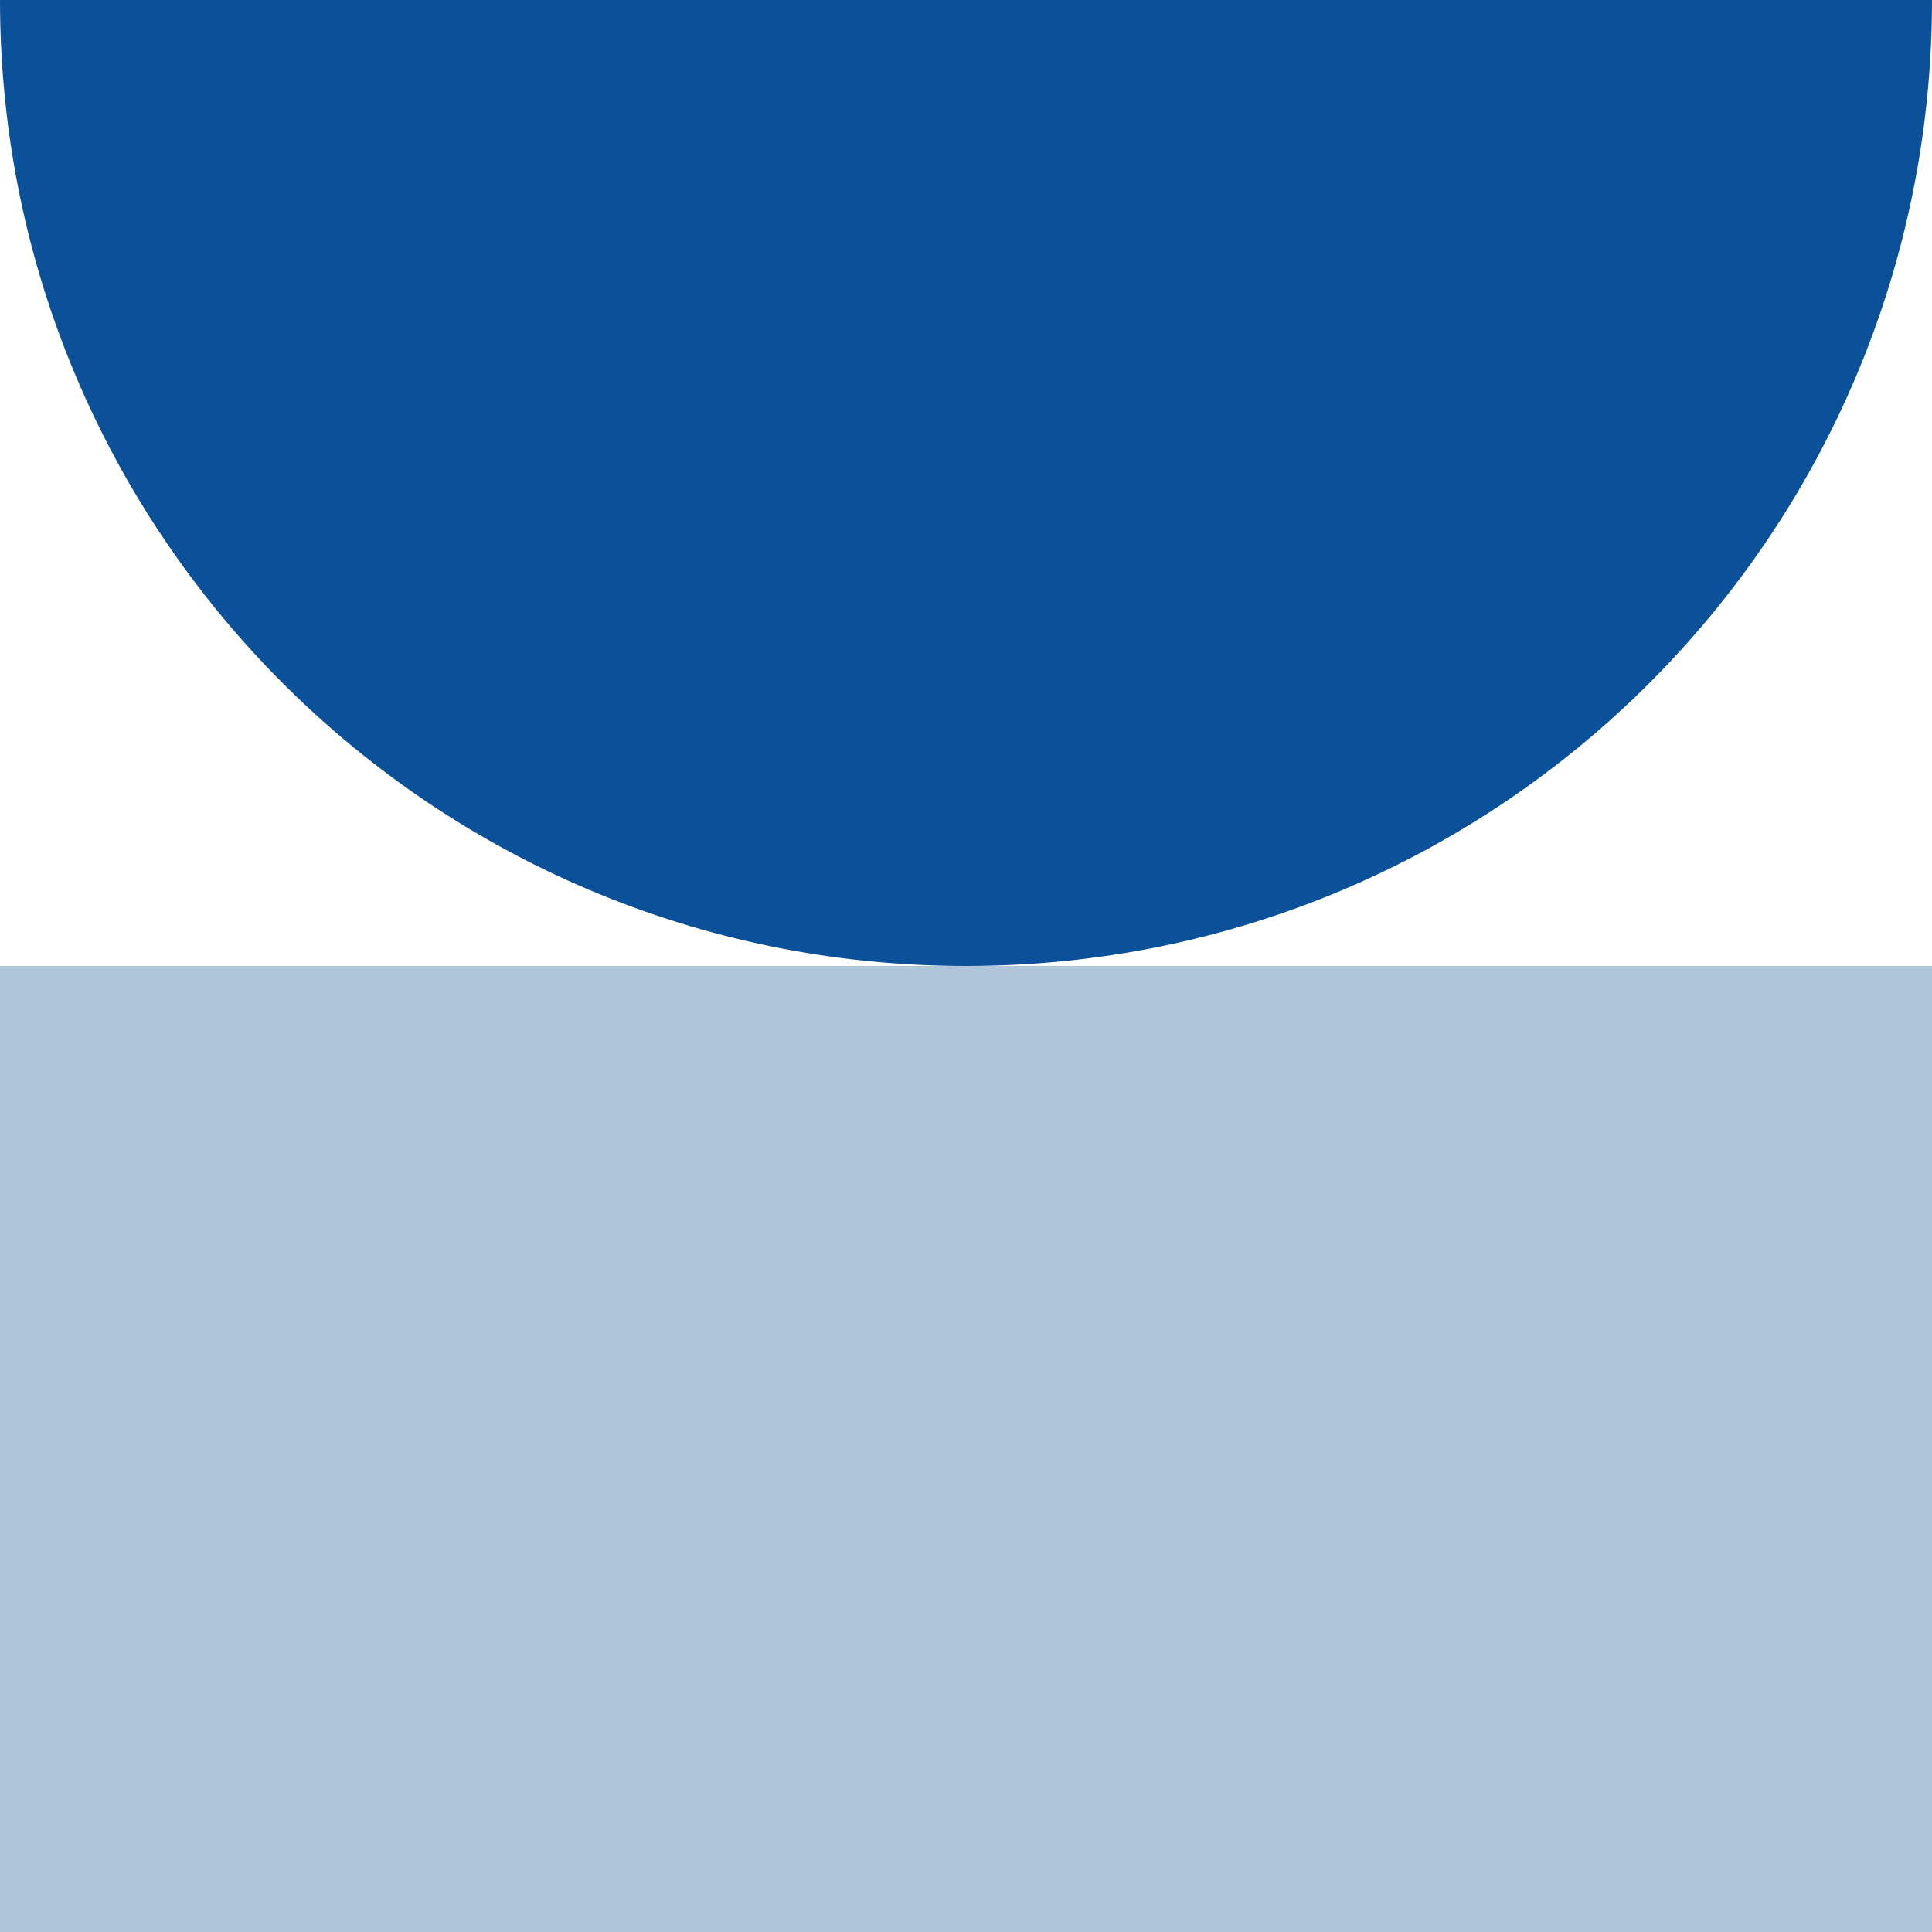
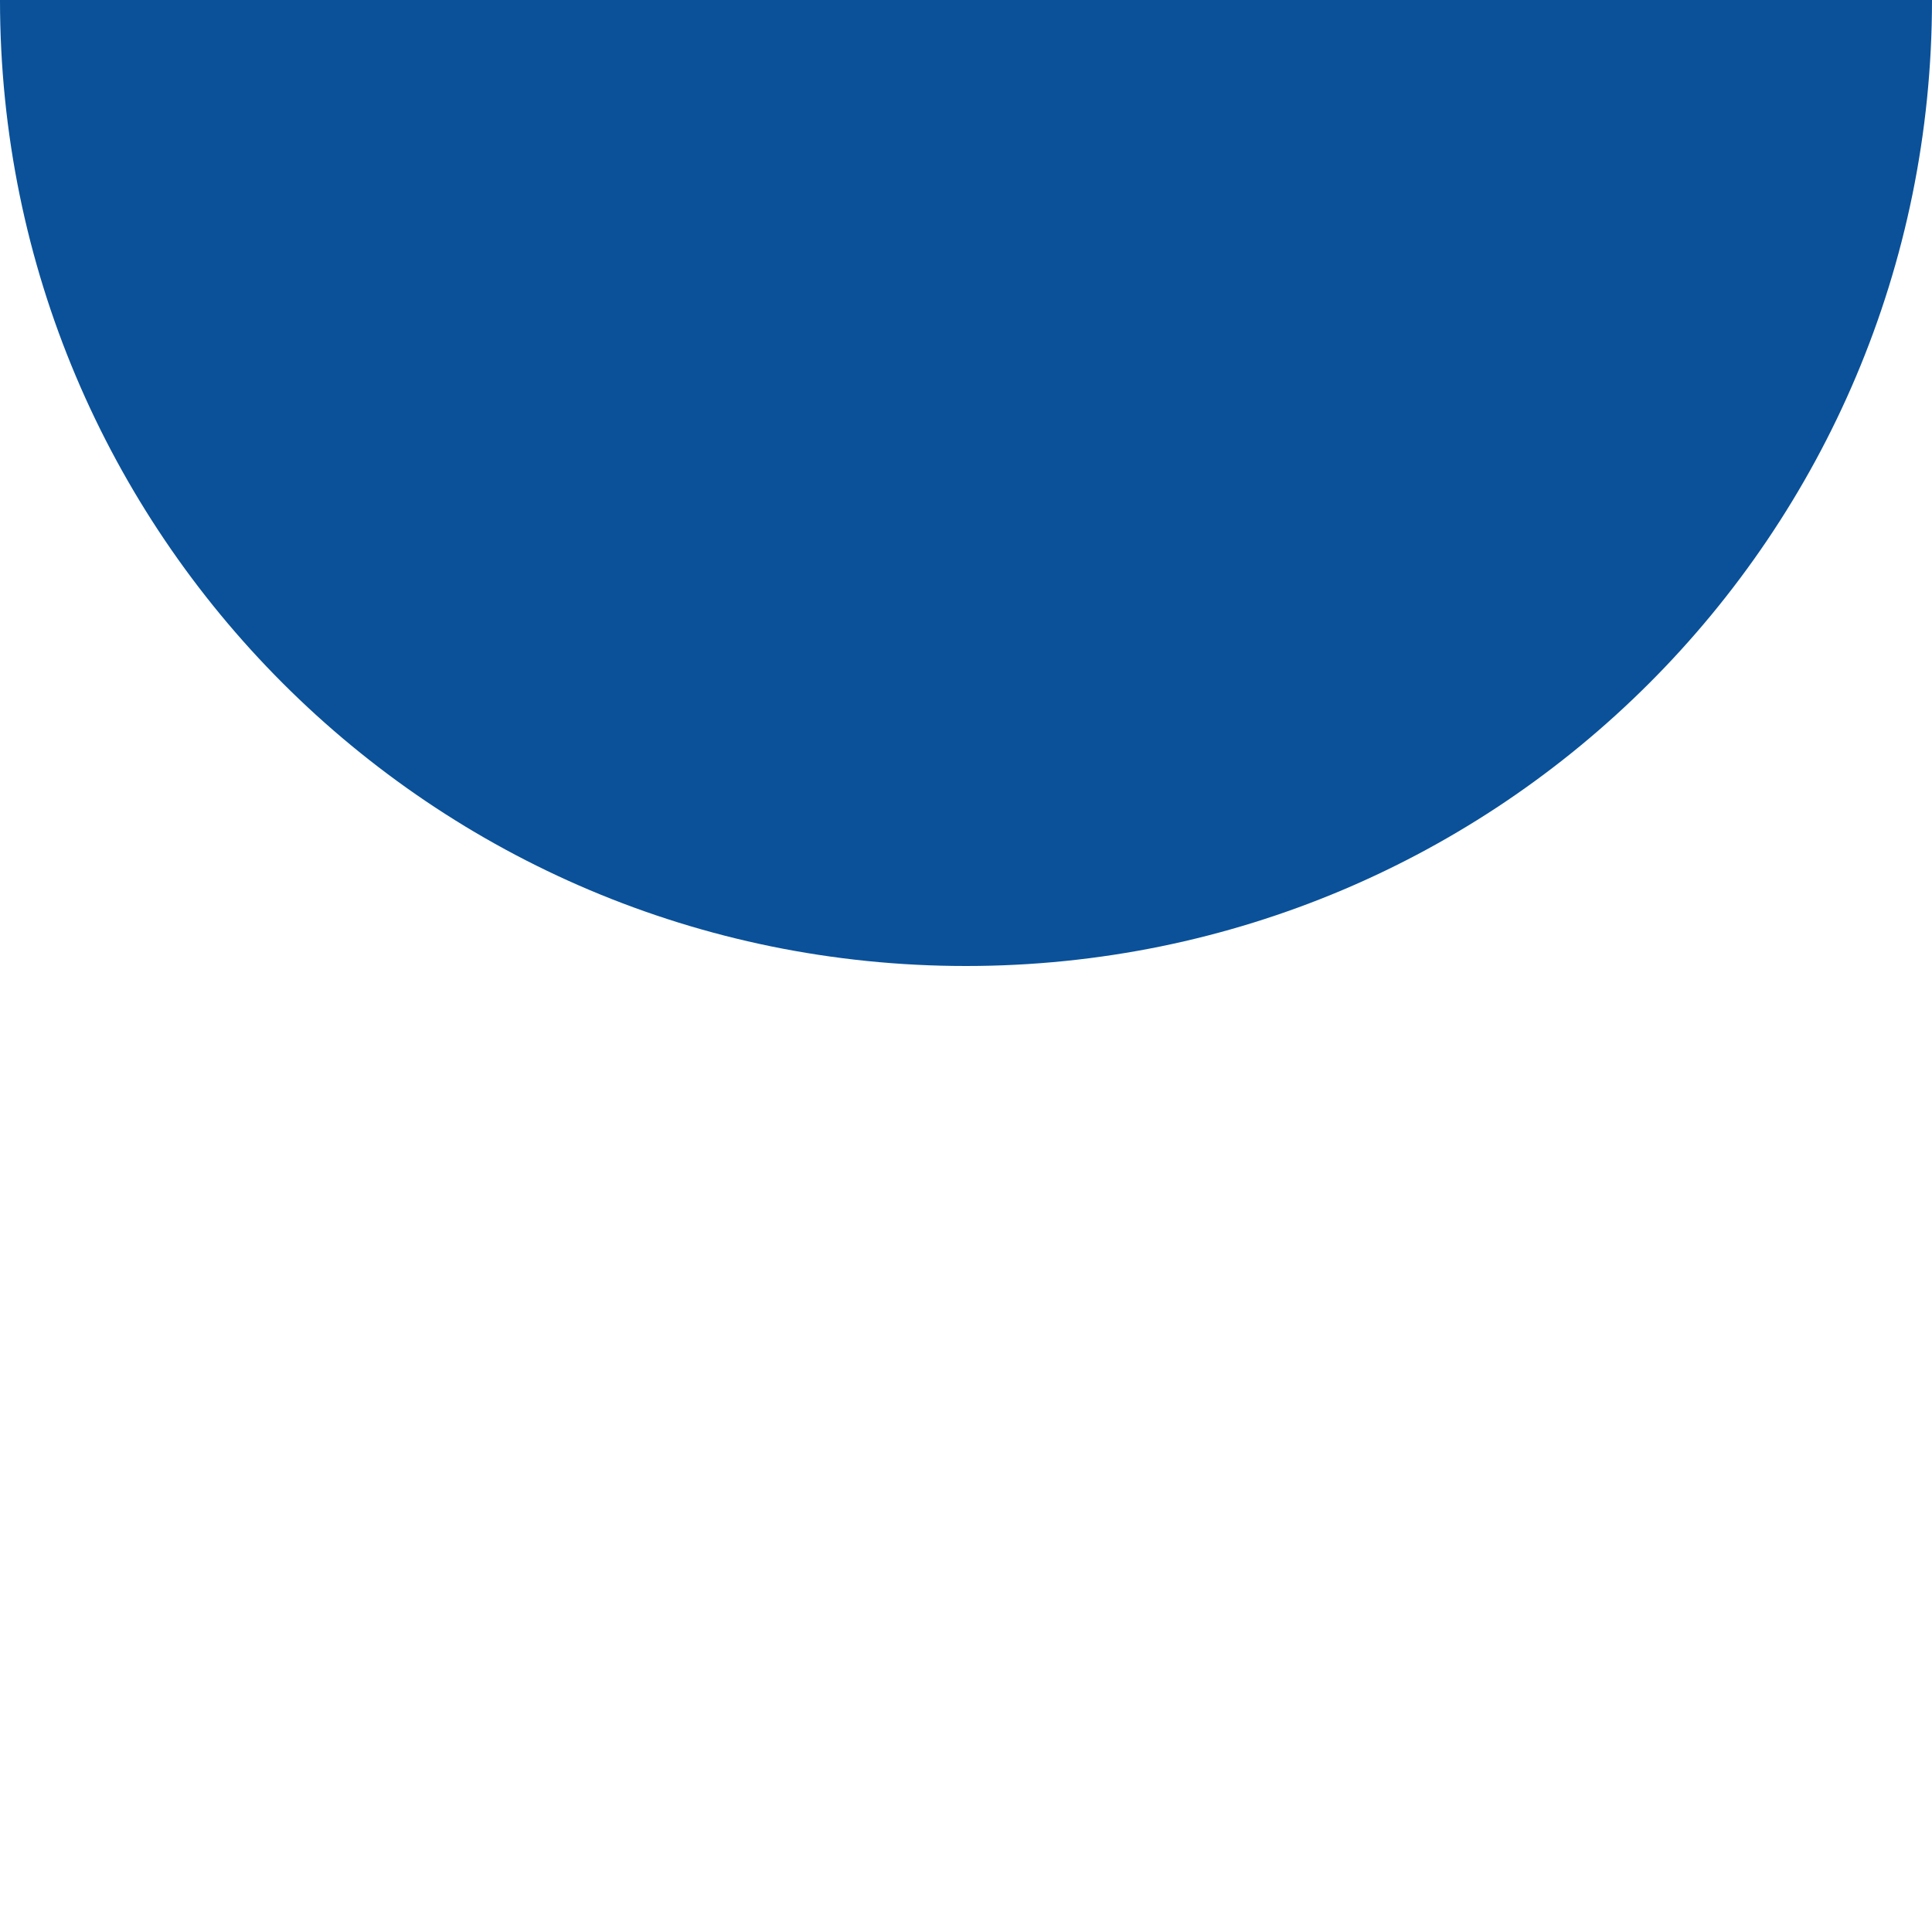
<svg xmlns="http://www.w3.org/2000/svg" width="30" height="30" viewBox="0 0 30 30" fill="none">
  <path d="M30 0C30 8.291 23.291 15 15 15C6.709 15 0 8.291 0 0H30Z" fill="#0A5199" />
-   <path d="M30 15H0V30H30V15Z" fill="#AFC5DA" />
</svg>